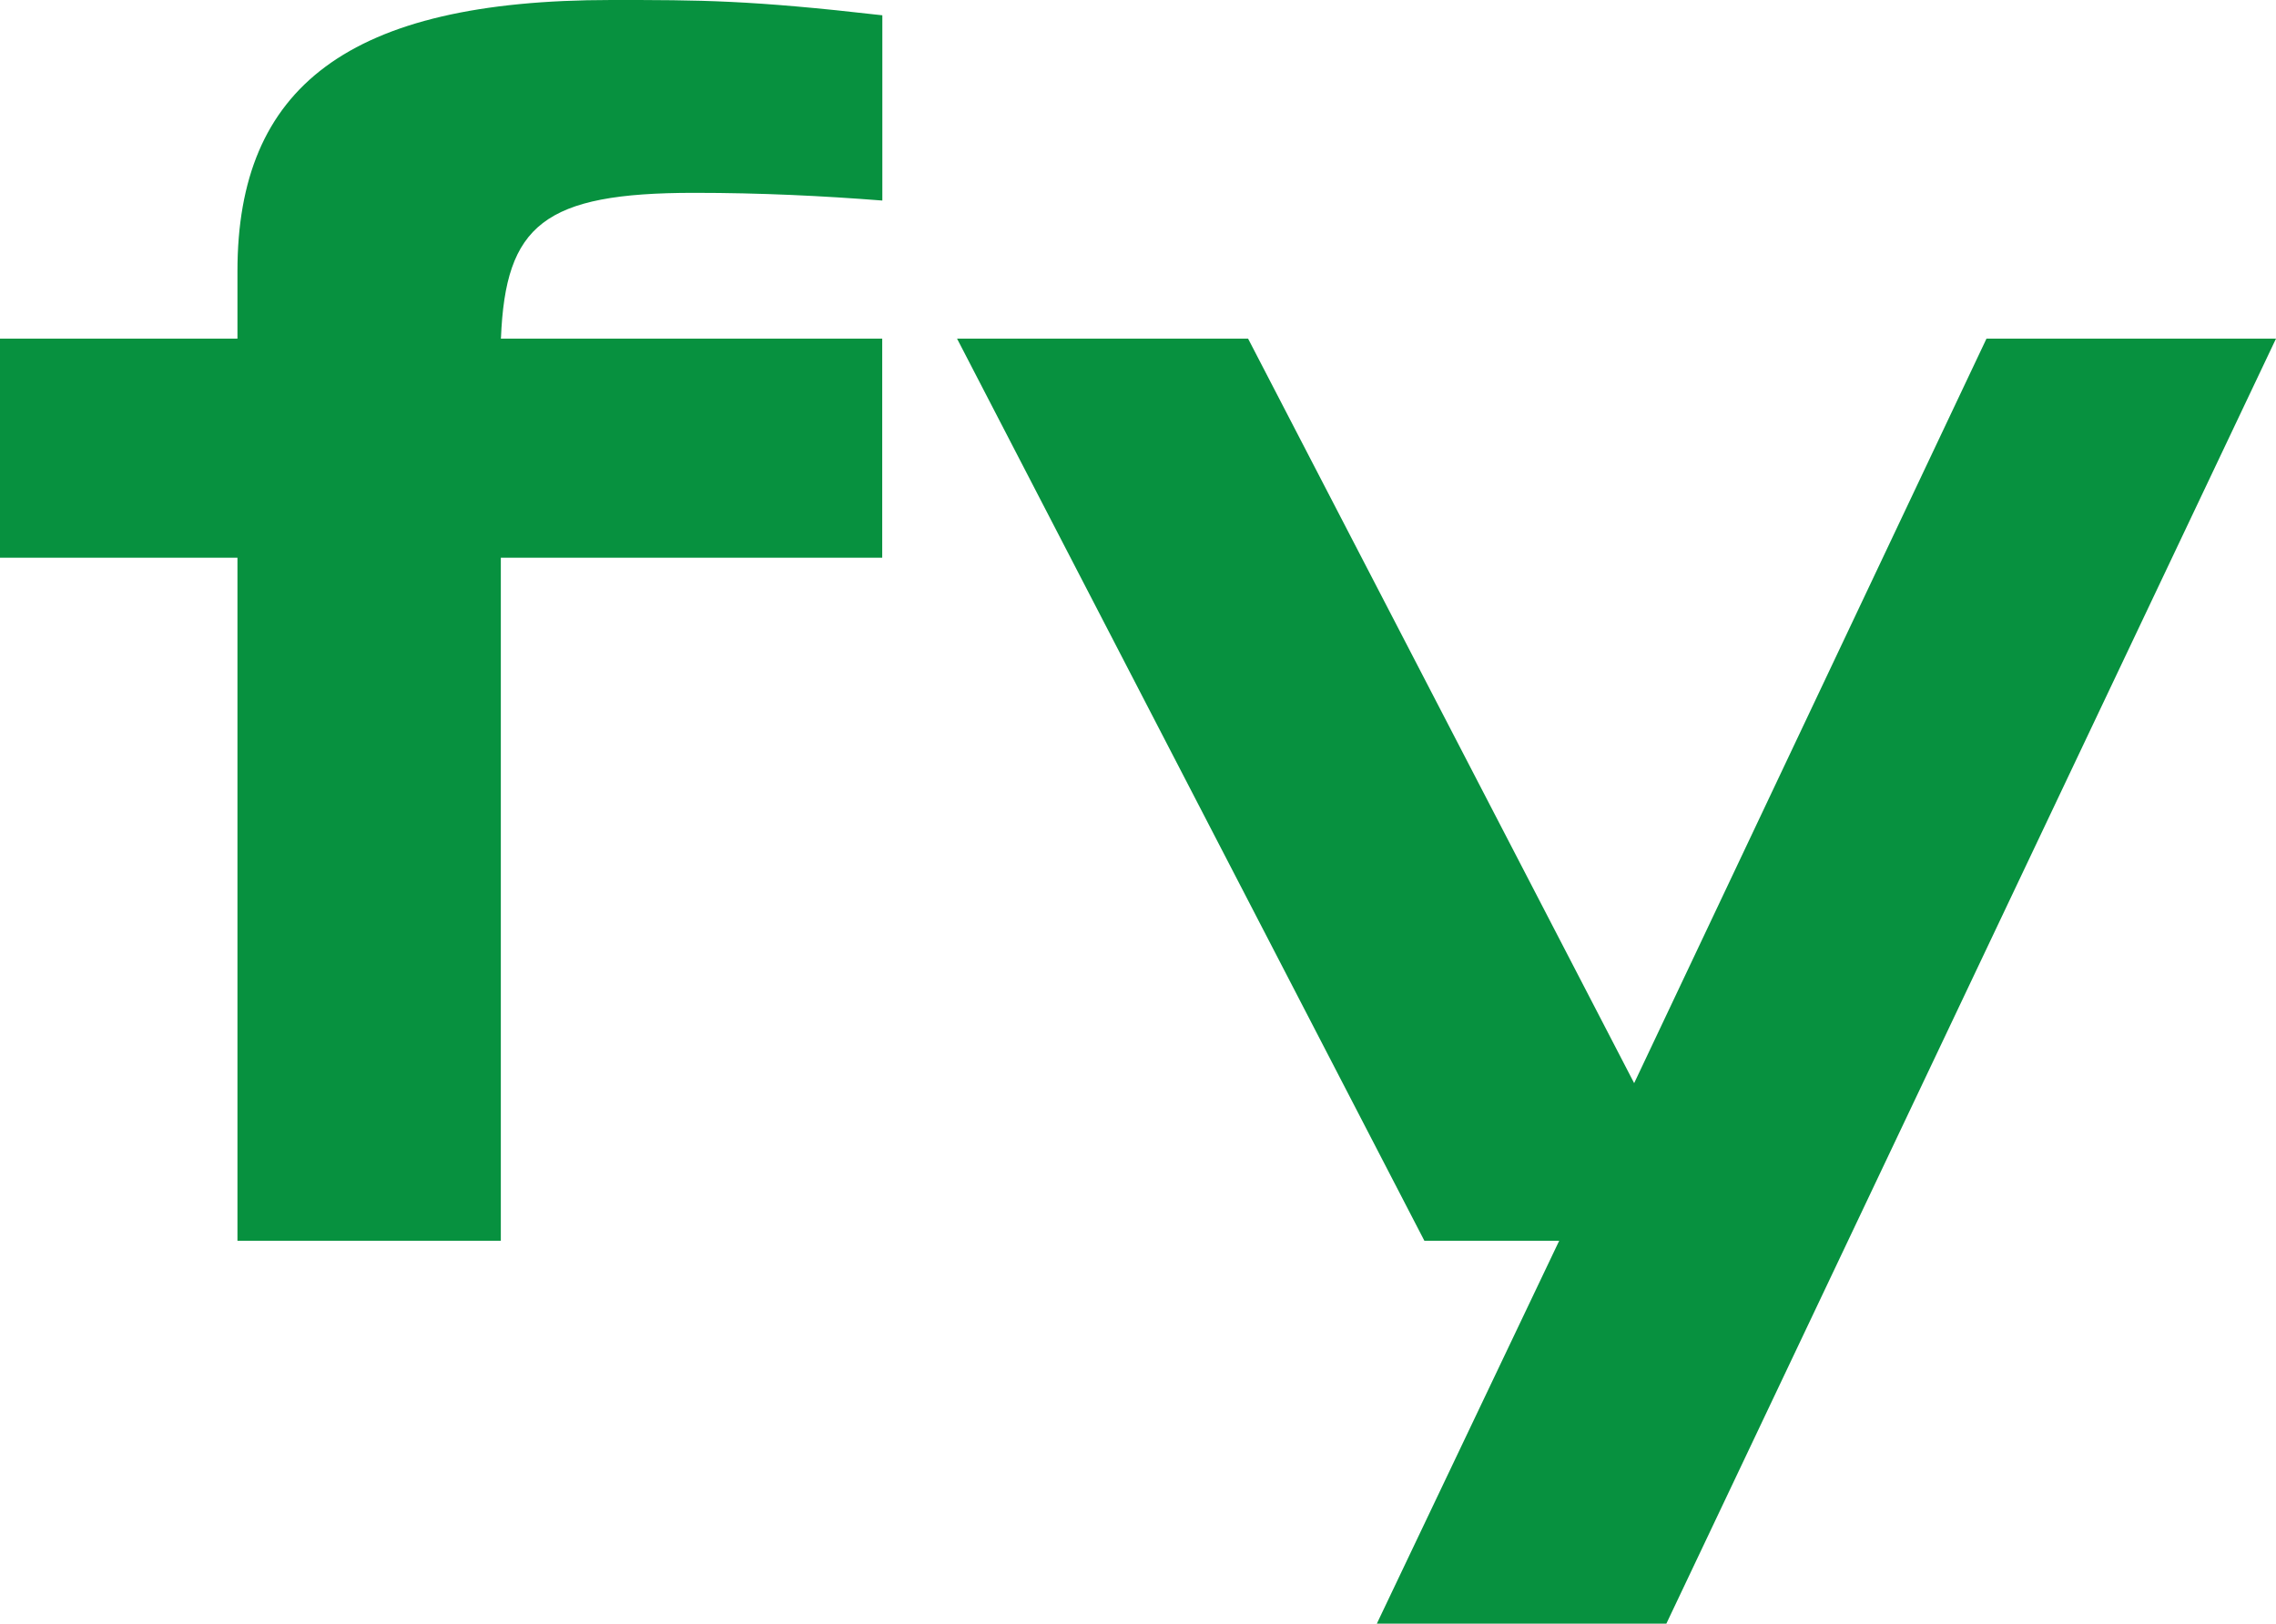
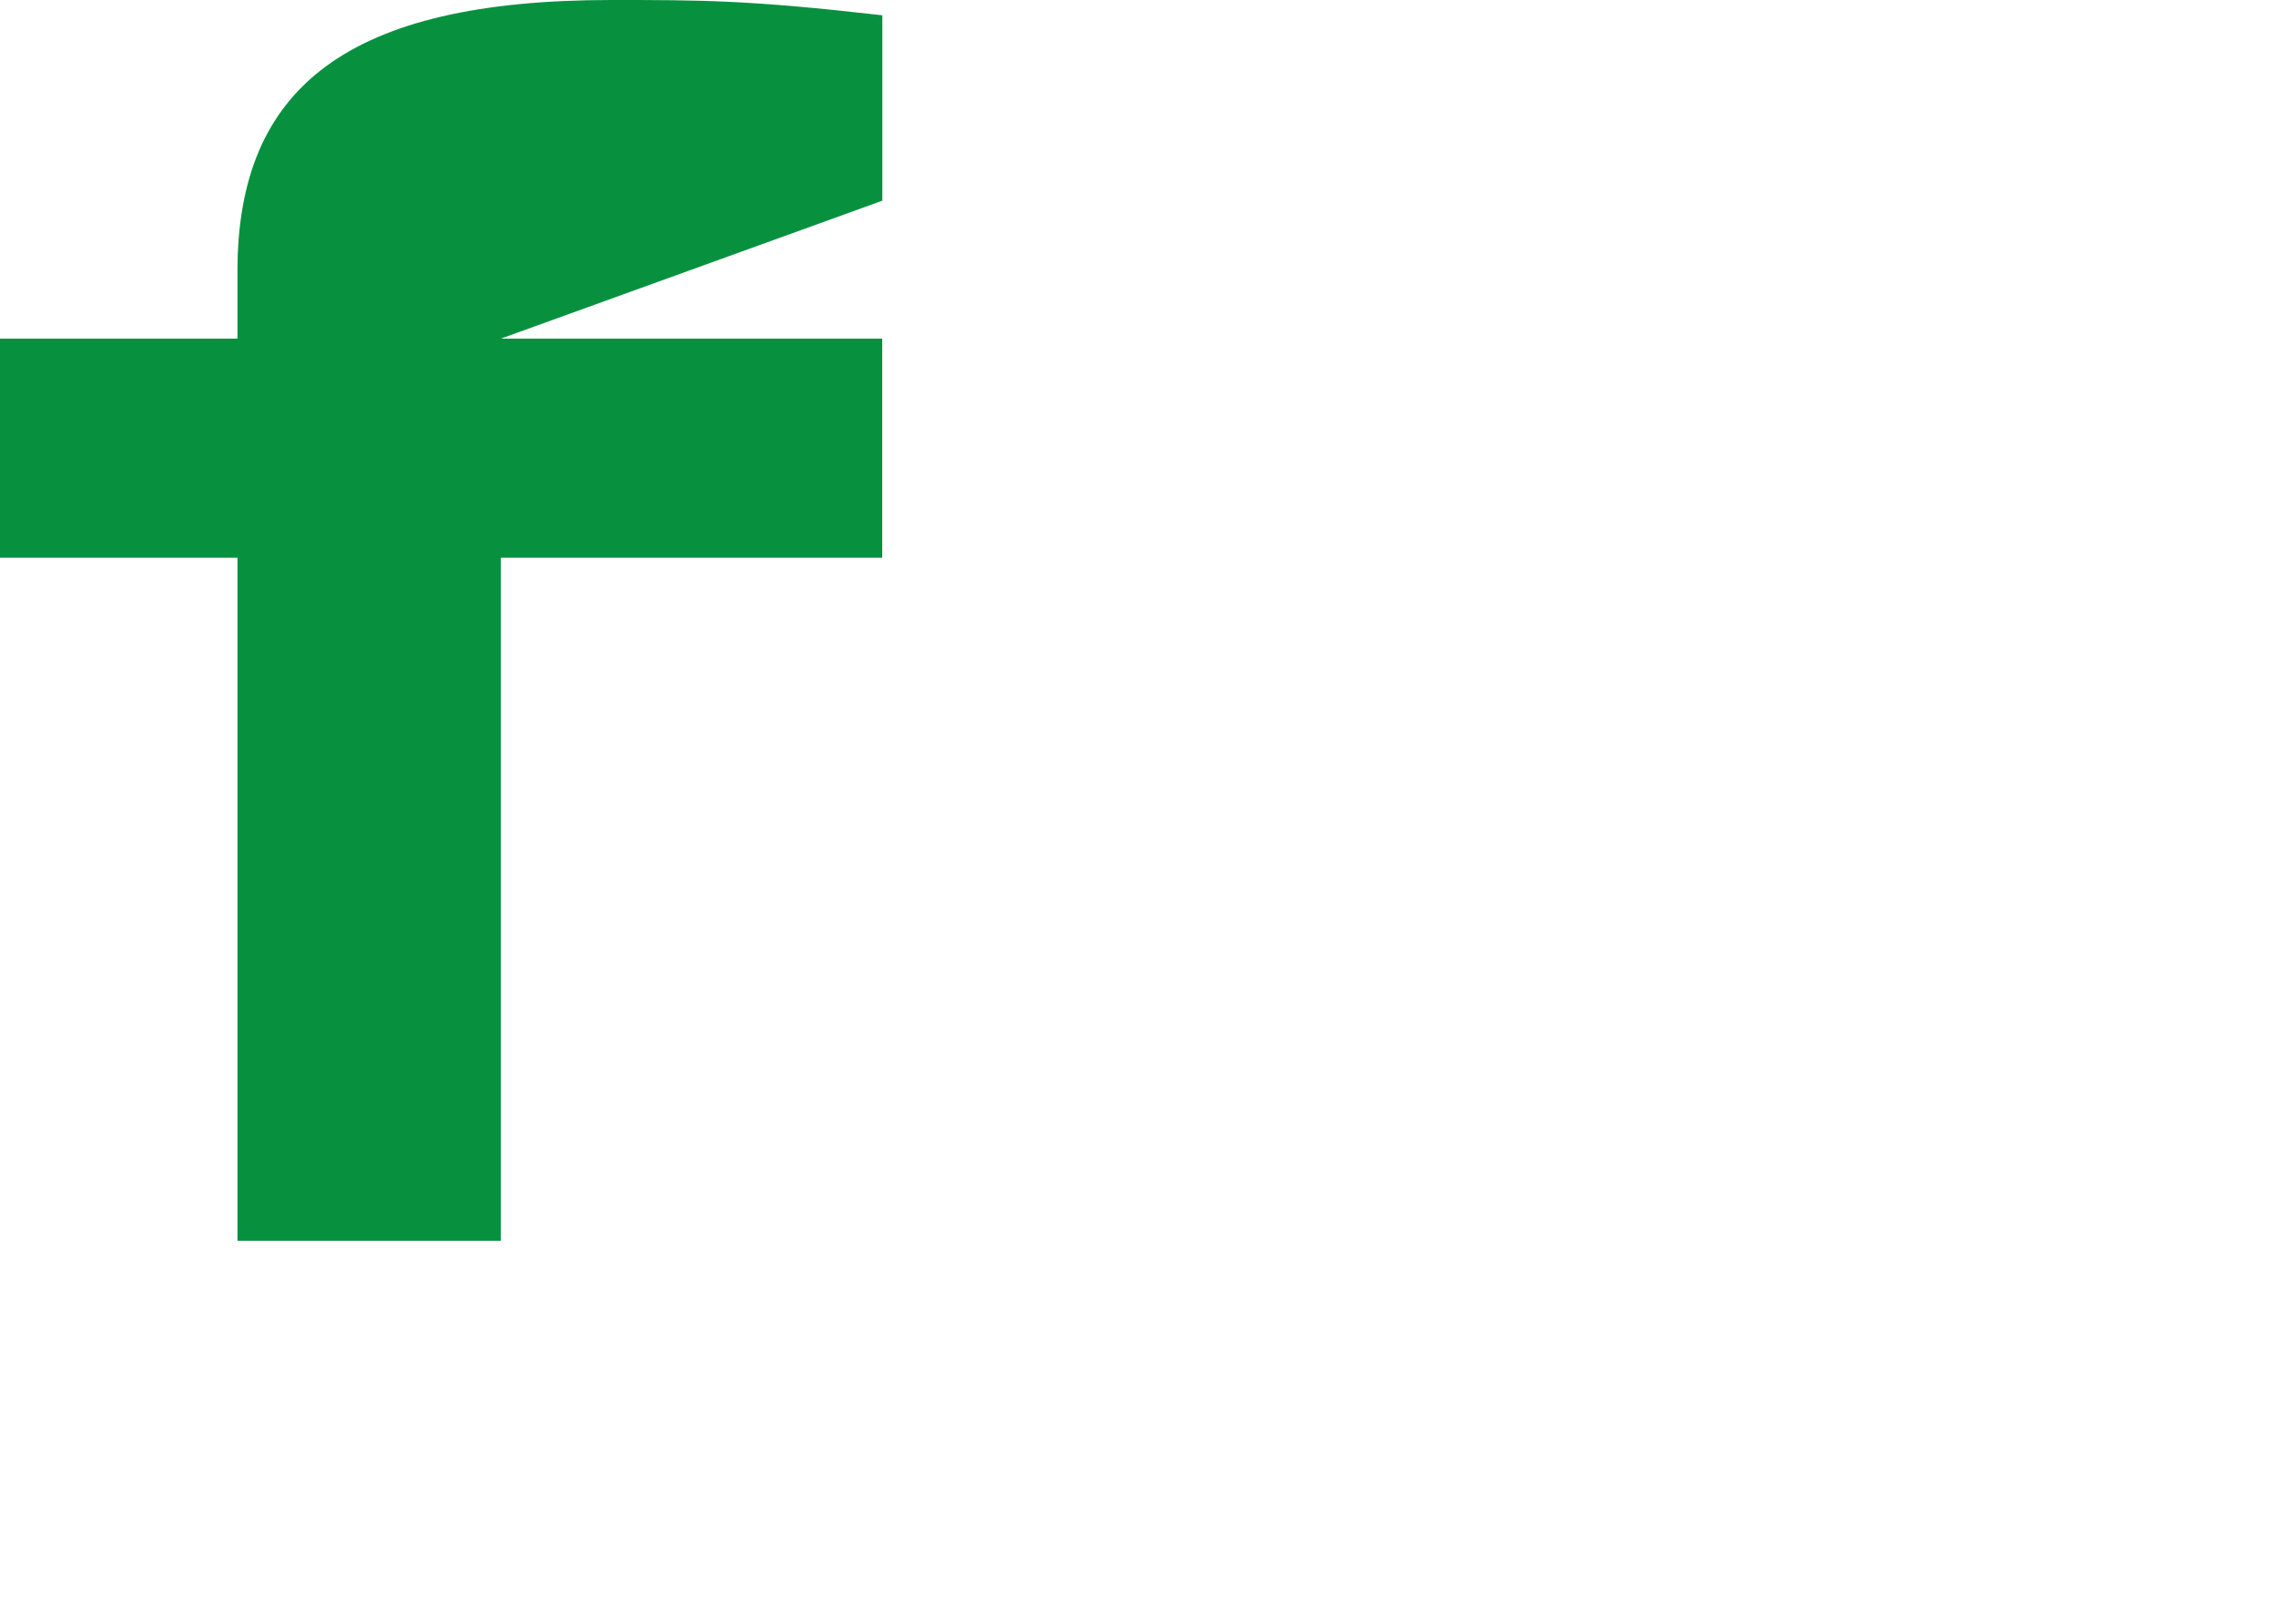
<svg xmlns="http://www.w3.org/2000/svg" id="Layer_2" data-name="Layer 2" viewBox="0 0 194.96 139.09">
  <defs>
    <style>
      .cls-1 {
        fill: #07913f;
        stroke-width: 0px;
      }
    </style>
  </defs>
  <g id="Layer_1-2" data-name="Layer 1">
    <g id="Layer_1-2" data-name="Layer 1-2">
      <g>
-         <path class="cls-1" d="m42.9,29.01h32.67v18.77h-32.67v58.51h-22.56v-58.51H0v-18.77h20.34v-5.78C20.34,7.49,29.78,0,52.35,0c7.74,0,11.81,0,23.23,1.31v15.87c-5.12-.4-10.37-.66-16.14-.66-12.86,0-16.14,2.75-16.53,12.46l-.02.02Z" />
-         <path class="cls-1" d="m194.96,29.01l-52.22,110.08h-24.8l15.62-32.8h-11.55L81.98,29.01h24.93l33.07,63.78,30.18-63.78h24.8Z" />
+         <path class="cls-1" d="m42.9,29.01h32.67v18.77h-32.67v58.51h-22.56v-58.51H0v-18.77h20.34v-5.78C20.34,7.49,29.78,0,52.35,0c7.74,0,11.81,0,23.23,1.31v15.87l-.02.02Z" />
      </g>
    </g>
  </g>
</svg>